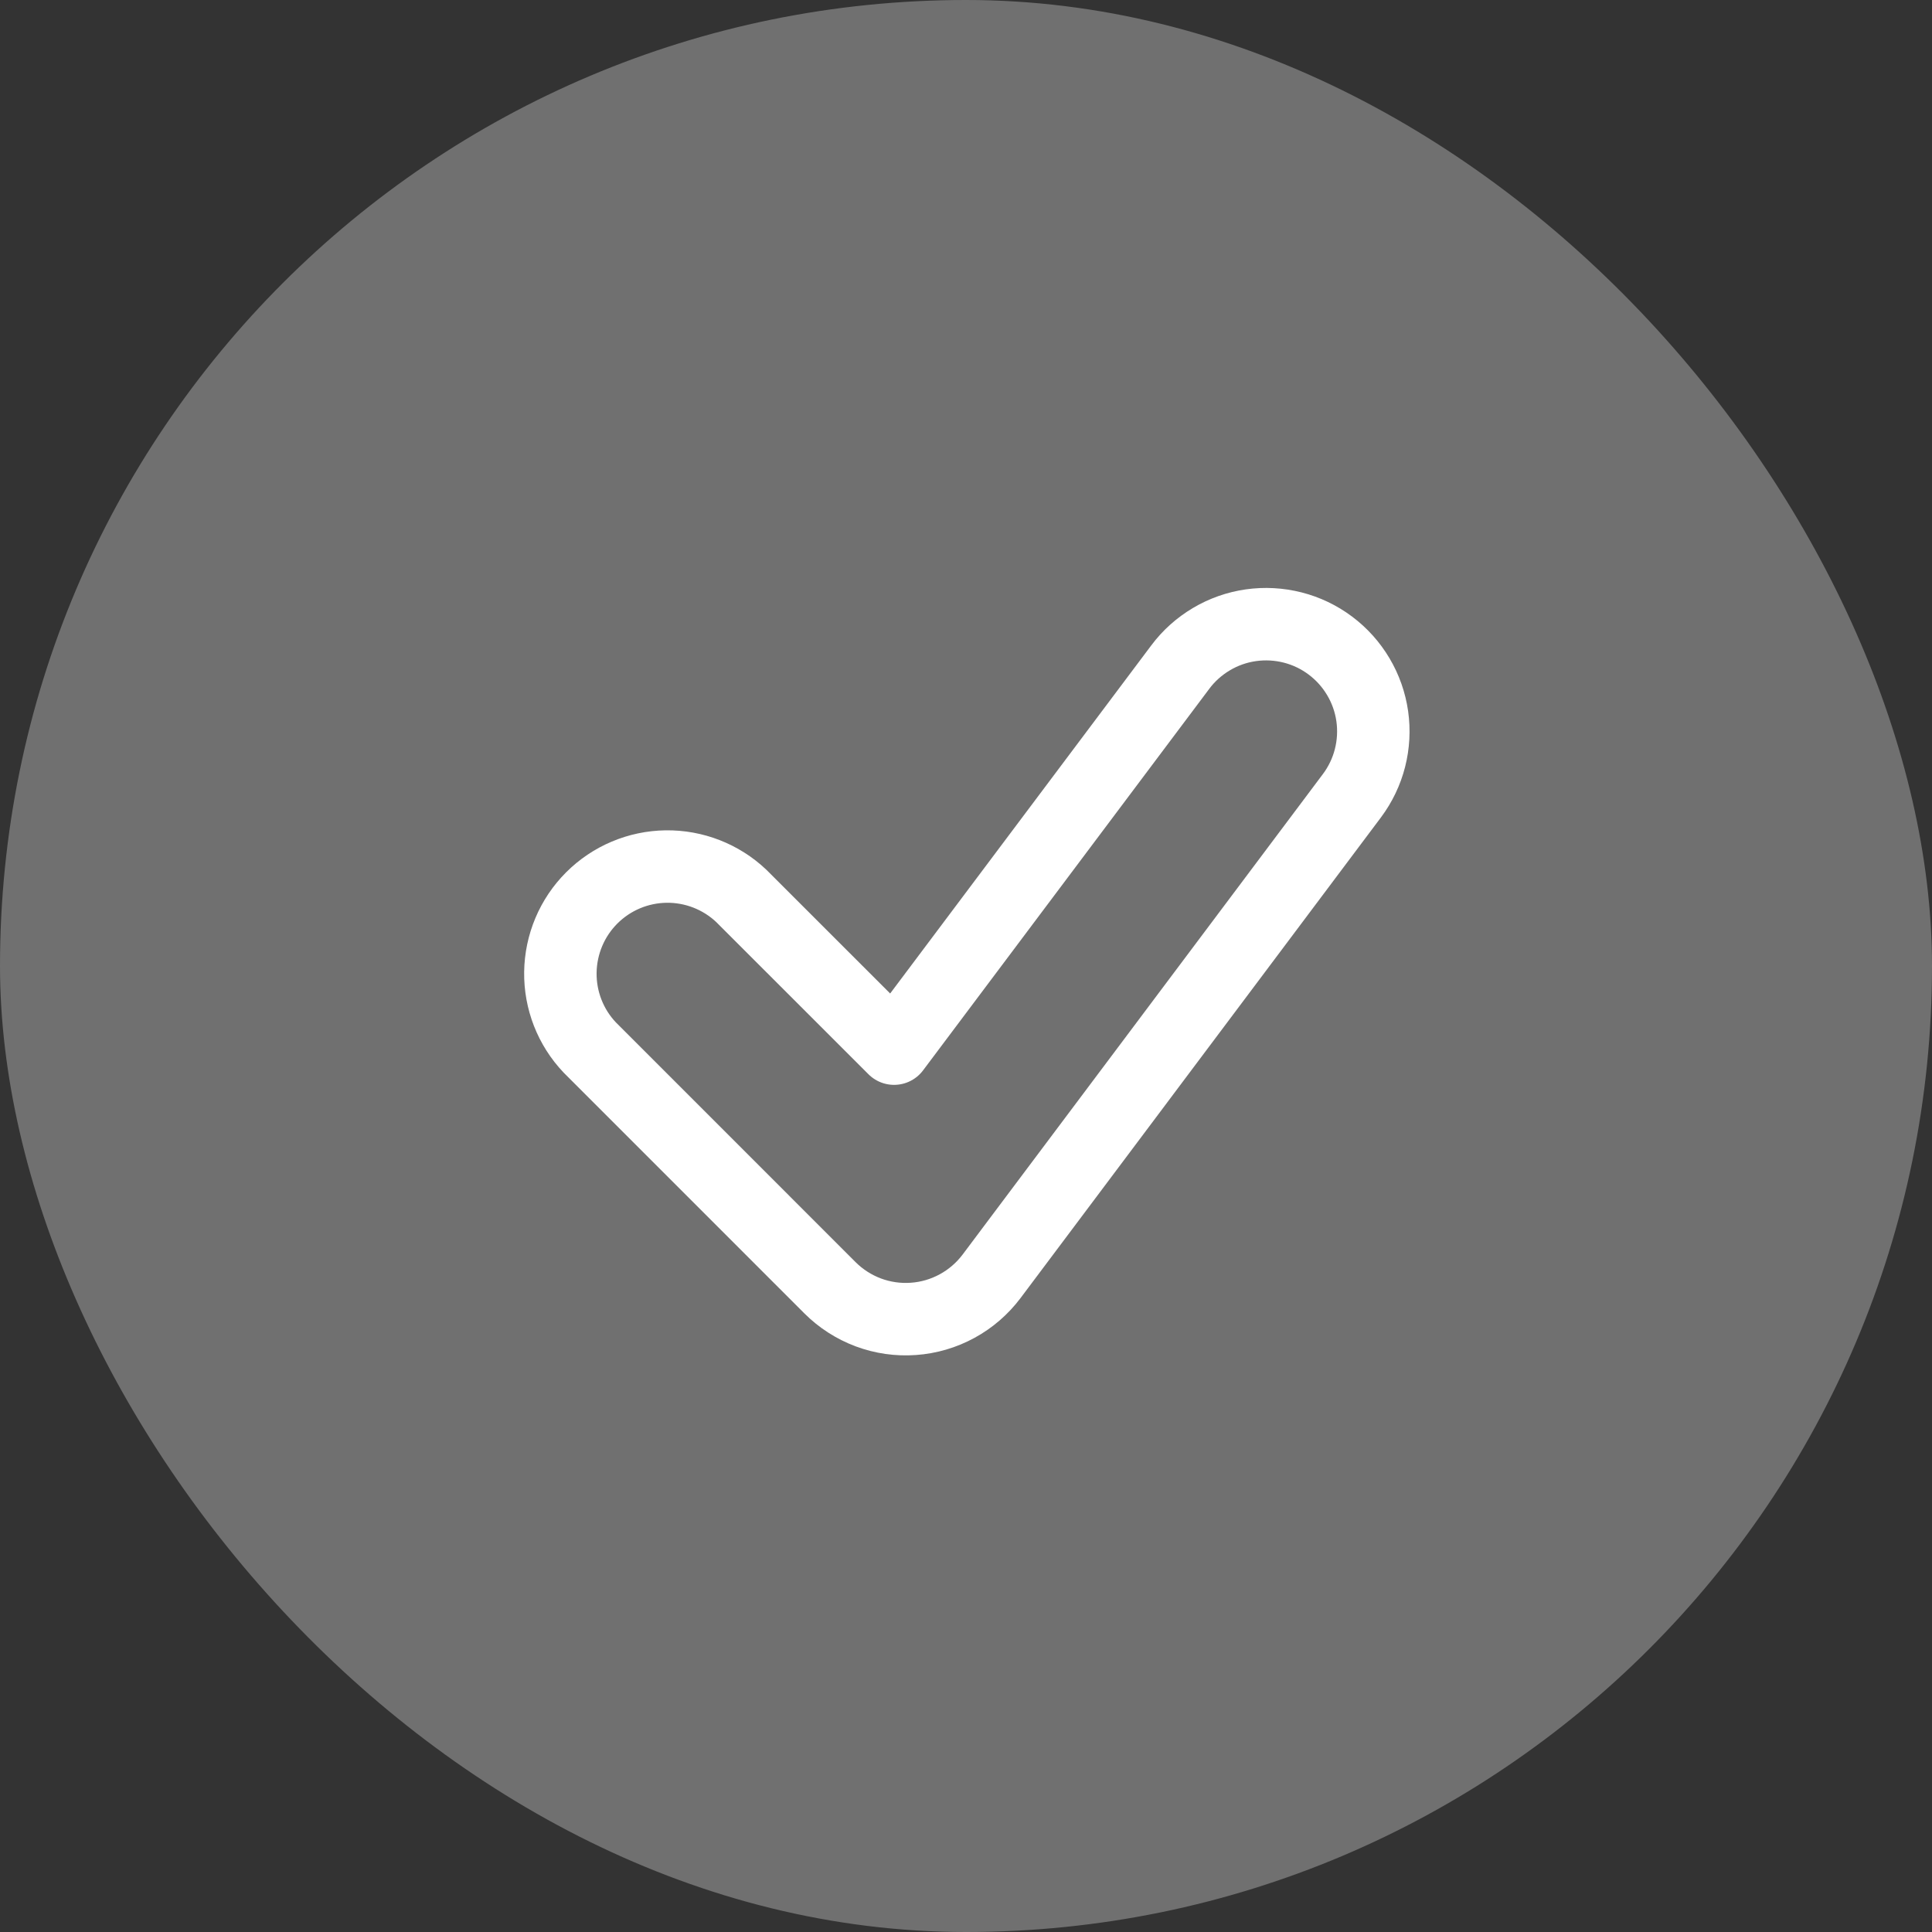
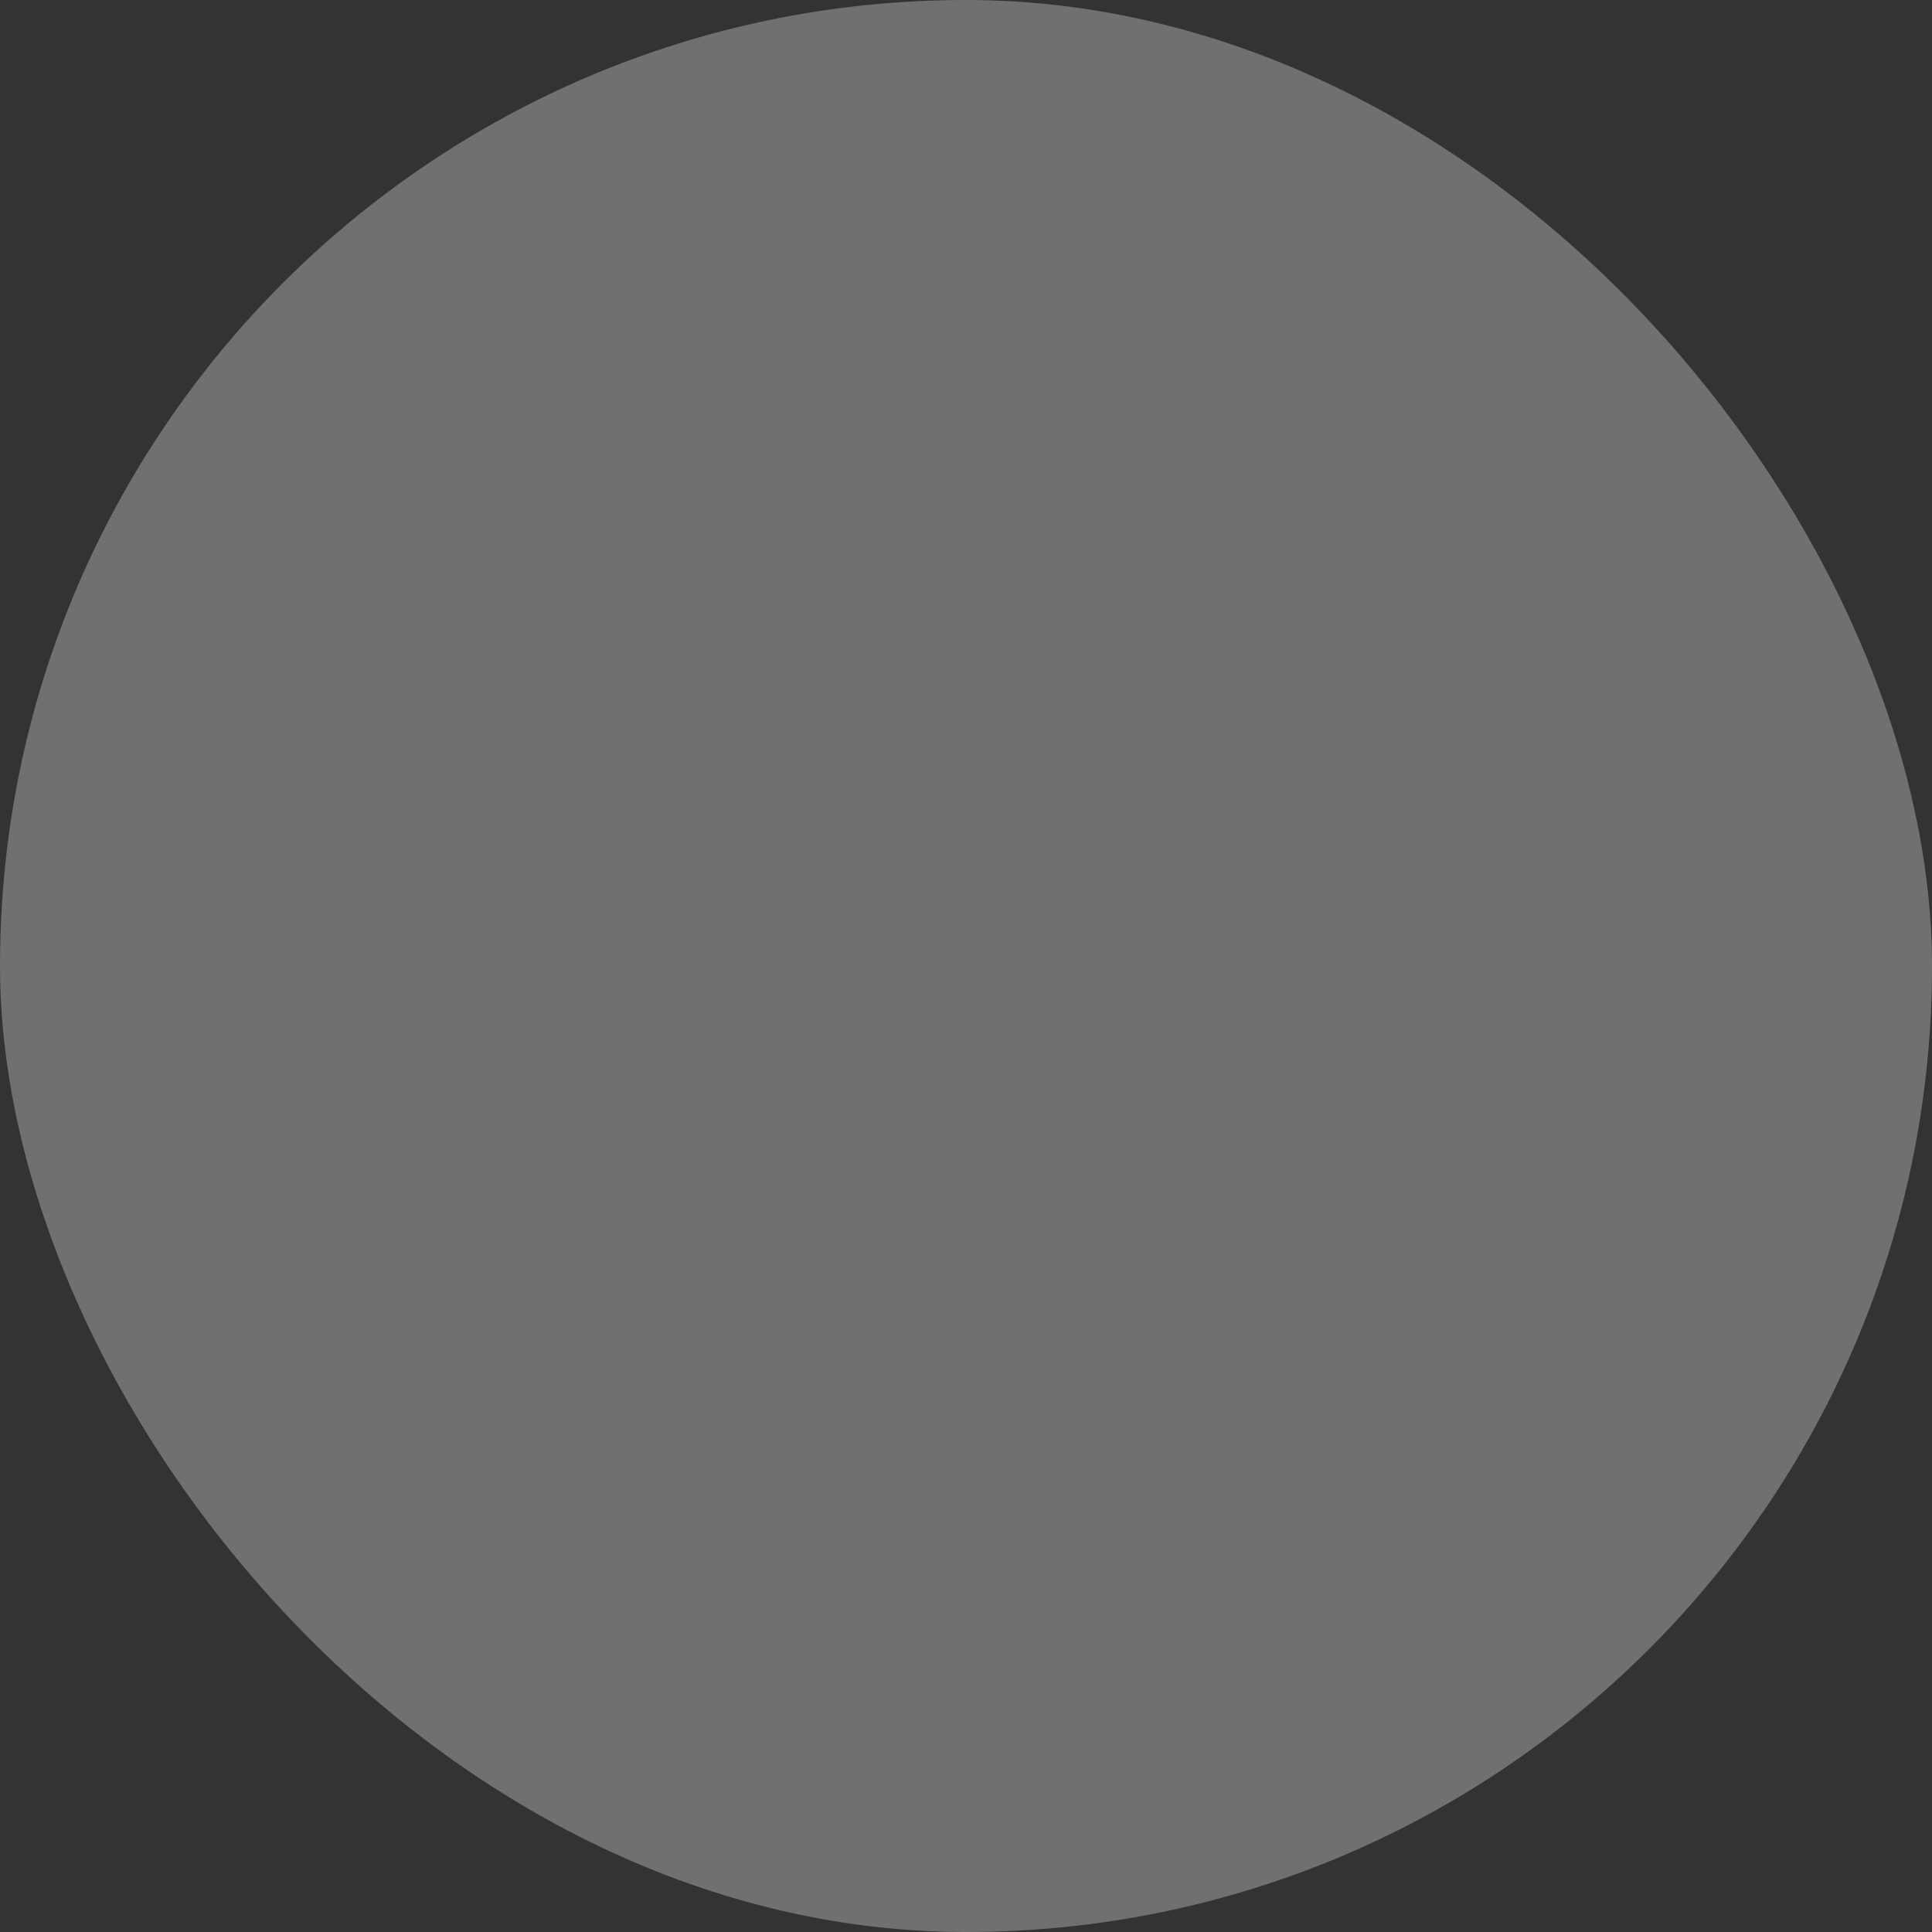
<svg xmlns="http://www.w3.org/2000/svg" width="40" height="40" viewBox="0 0 40 40" fill="none">
  <rect x="0" y="0" width="40" height="40" fill="#333333" stroke="none" />
  <rect width="40" height="40" rx="20" fill="white" fill-opacity="0.3" />
-   <path d="M17.183 26.661L12.21 21.687C11.812 21.268 11.594 20.709 11.602 20.131C11.61 19.553 11.842 19 12.251 18.591C12.66 18.182 13.212 17.949 13.79 17.941C14.368 17.933 14.927 18.151 15.347 18.548L18.511 21.711L24.436 13.812C24.61 13.578 24.83 13.382 25.081 13.233C25.331 13.084 25.609 12.986 25.898 12.945C26.186 12.904 26.48 12.92 26.763 12.992C27.046 13.064 27.311 13.191 27.544 13.366C27.778 13.541 27.974 13.76 28.123 14.011C28.272 14.262 28.37 14.54 28.411 14.828C28.452 15.117 28.436 15.411 28.364 15.694C28.292 15.976 28.165 16.241 27.99 16.475L20.53 26.424C20.339 26.678 20.095 26.889 19.816 27.041C19.537 27.193 19.228 27.284 18.911 27.306C18.593 27.329 18.275 27.283 17.977 27.172C17.679 27.06 17.408 26.886 17.183 26.661Z" stroke="white" stroke-width="1.5" stroke-linejoin="round" />
</svg>